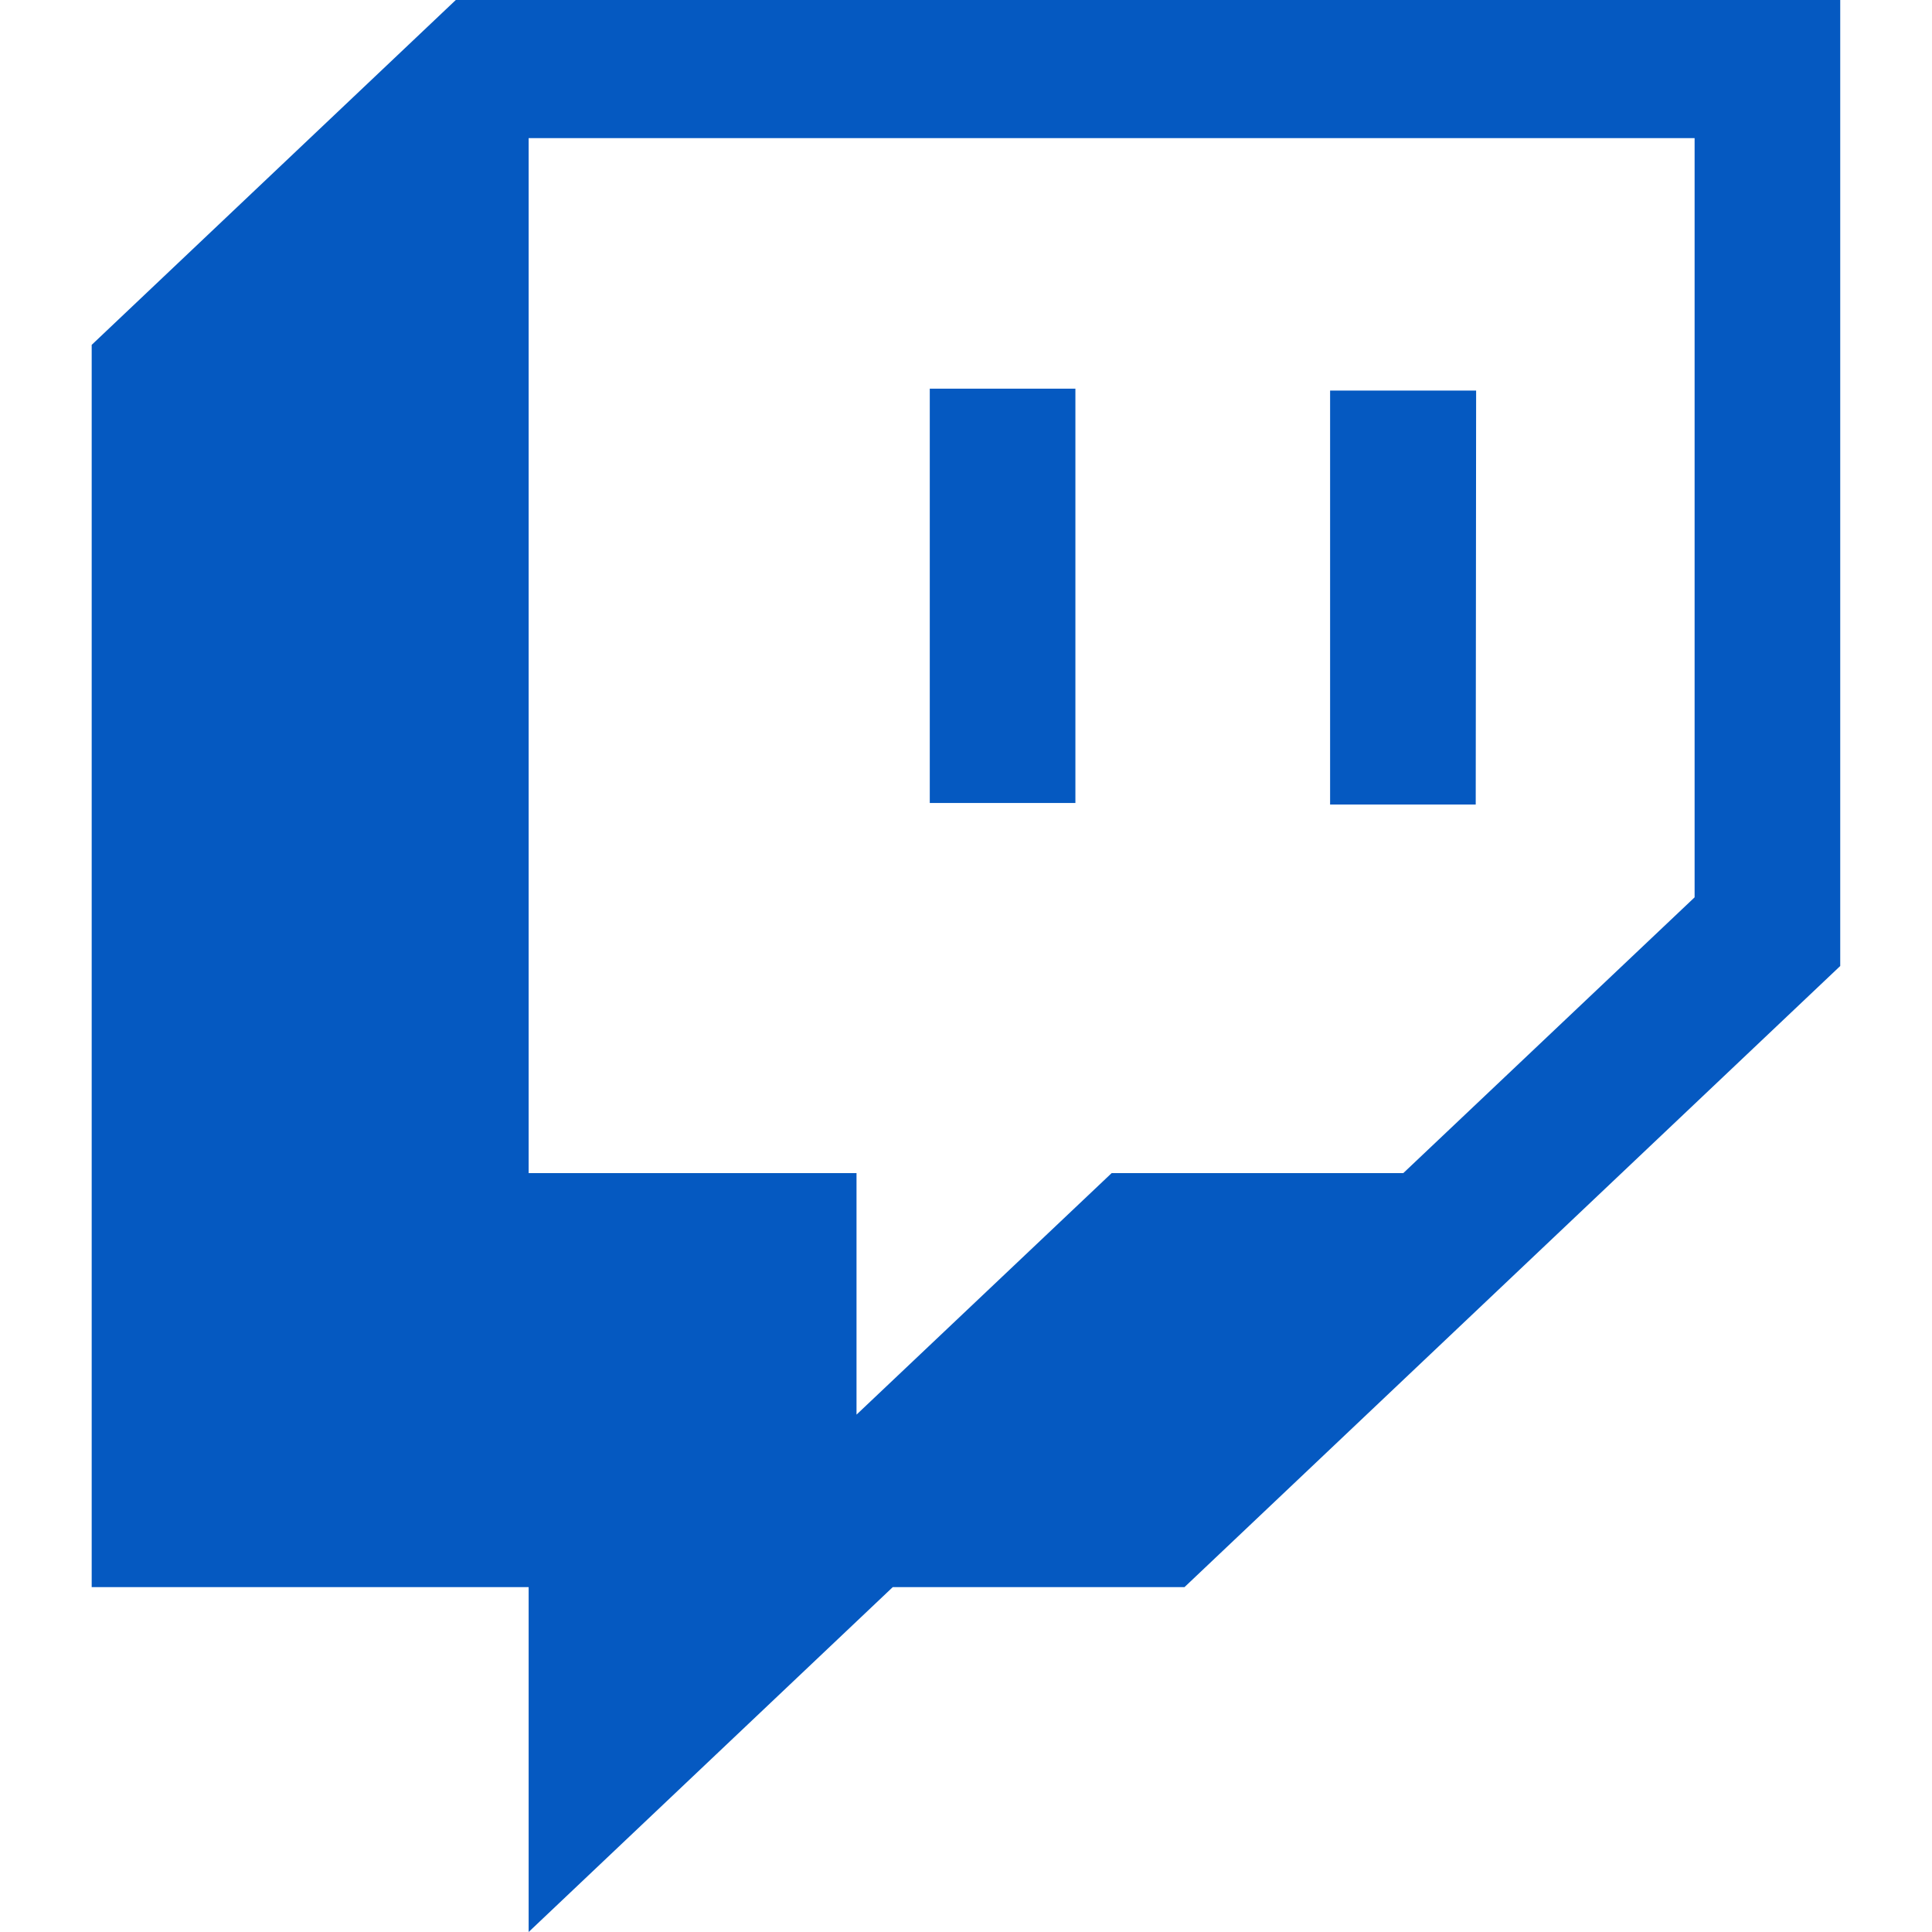
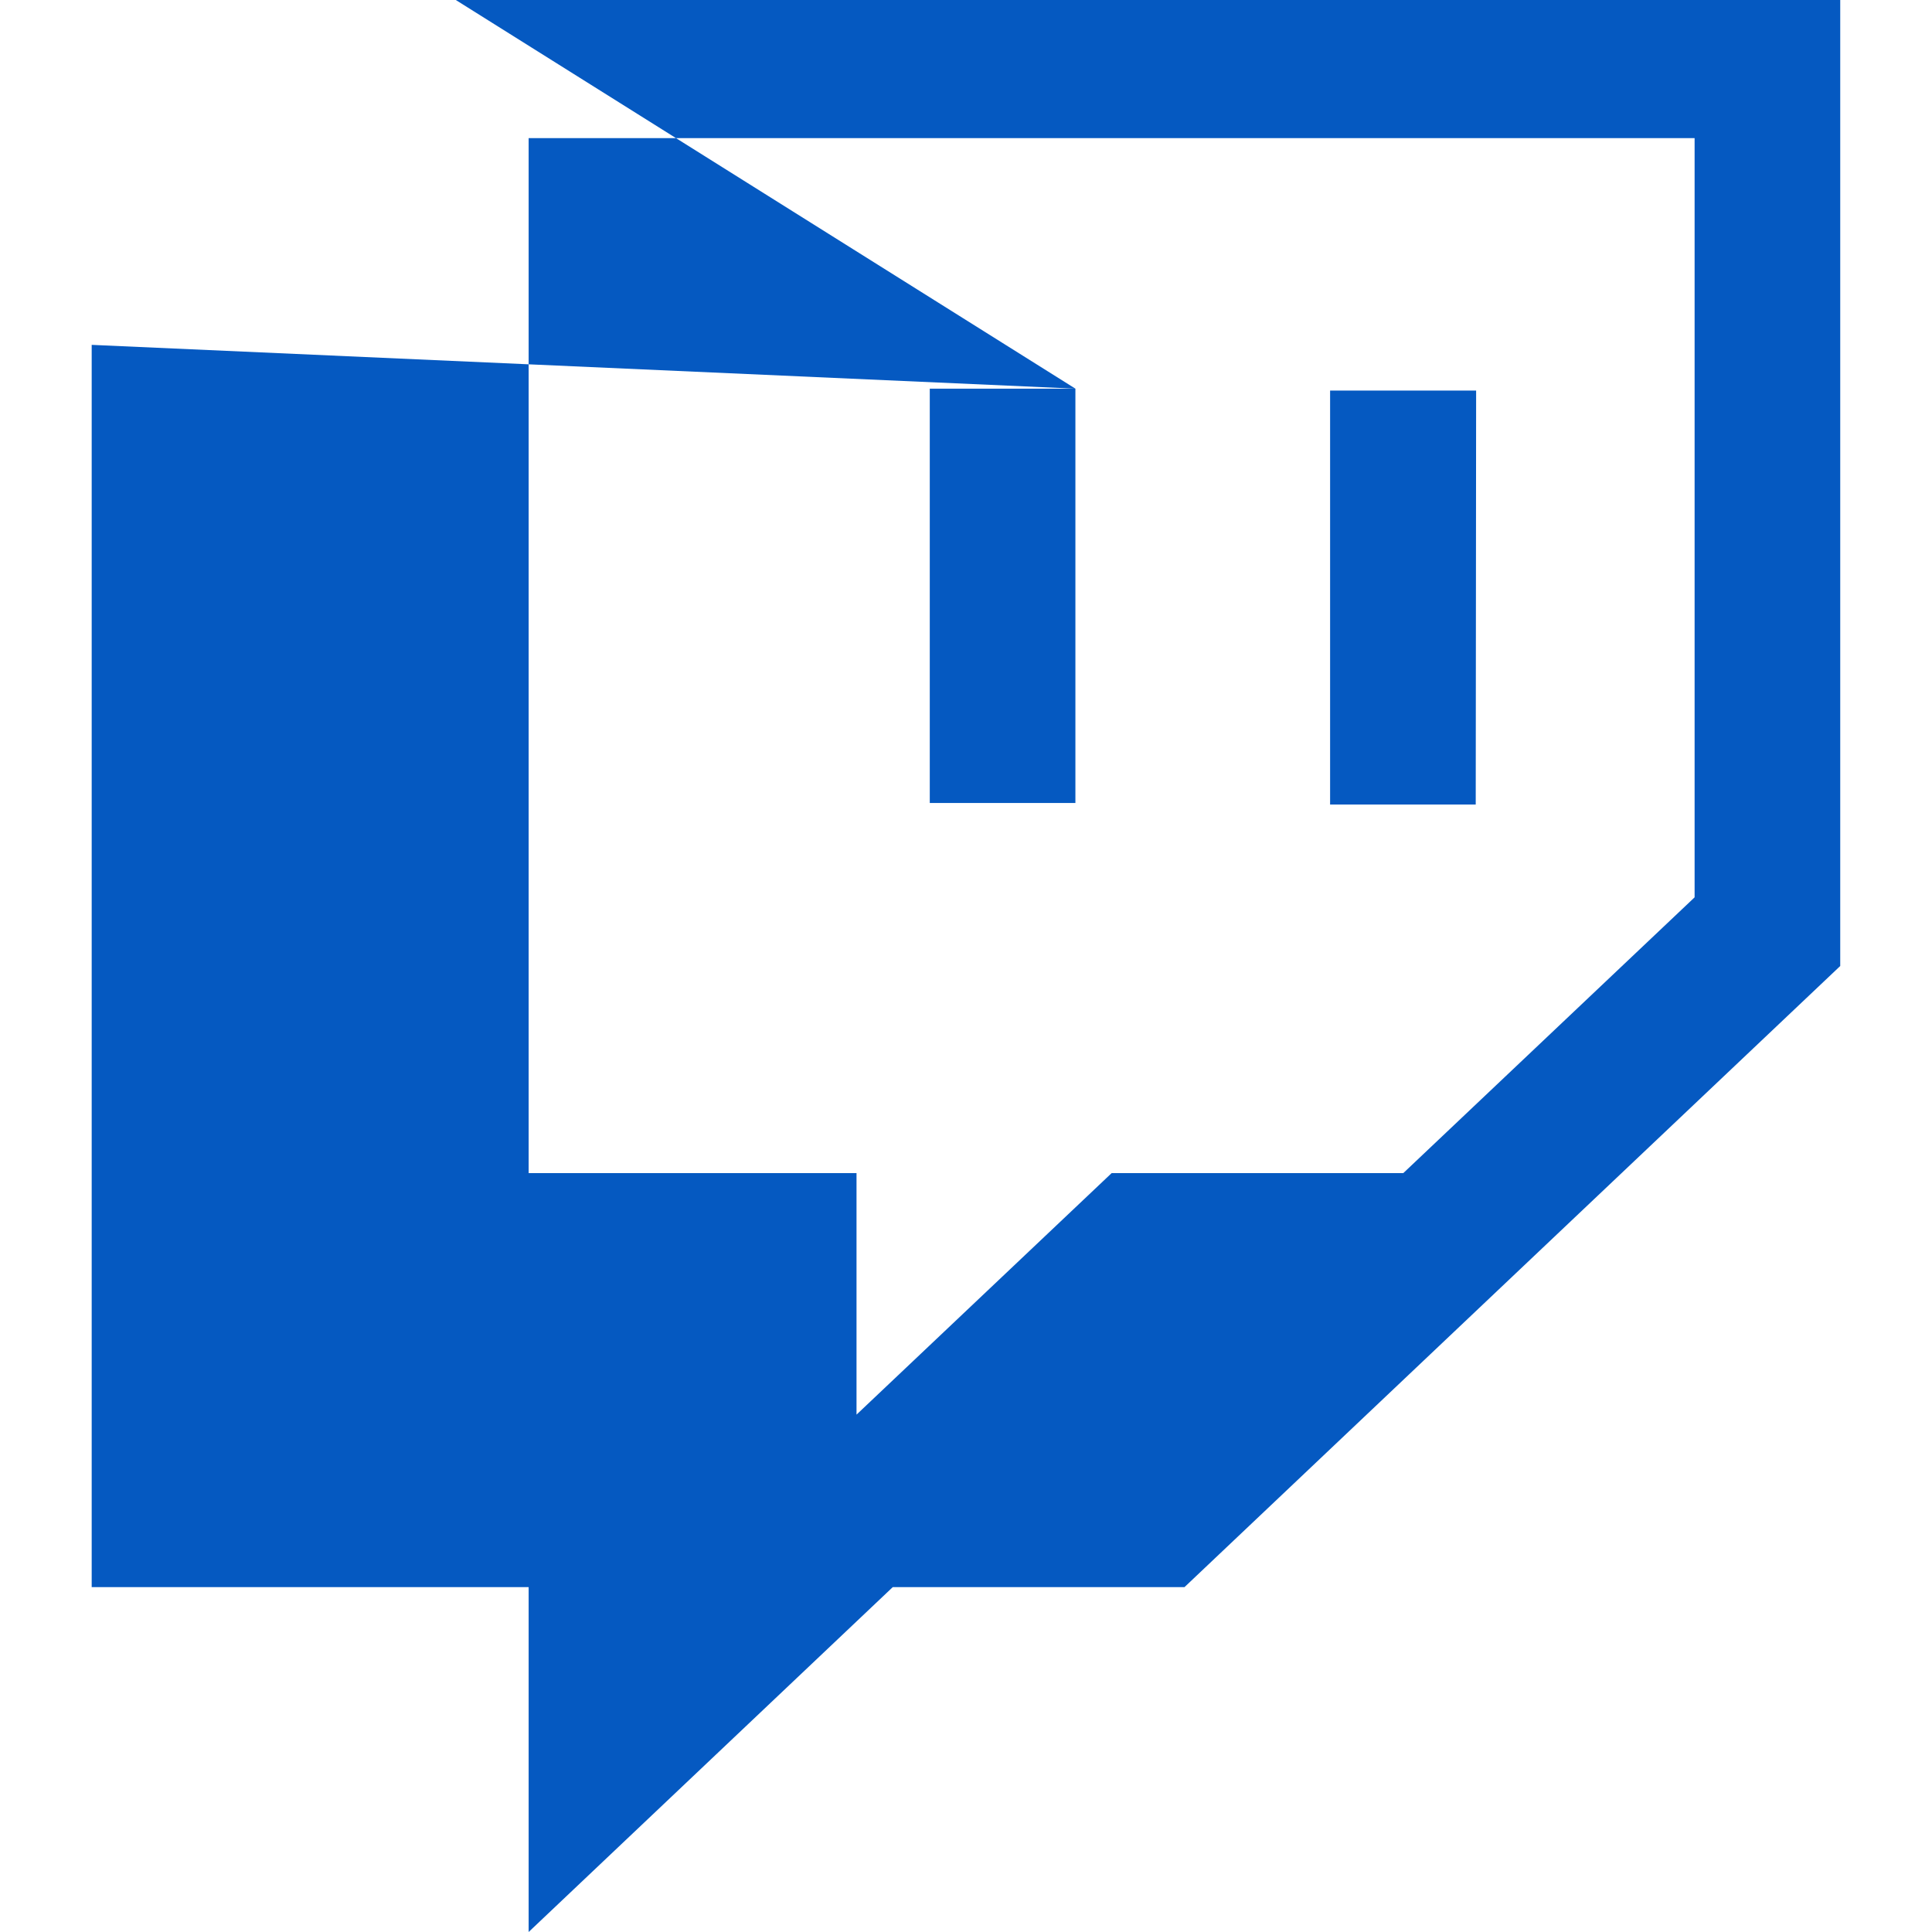
<svg xmlns="http://www.w3.org/2000/svg" width="24" height="24" viewBox="0 0 24 24" fill="none">
-   <path d="M18.337 4.852H16.523V9.994H18.332L18.337 4.852ZM13.359 4.828H11.55V9.975H13.359V4.828ZM5.662 0L1.139 4.284V19.716H6.567V24L11.09 19.716H14.714L22.86 12V0H5.662ZM21.051 11.147L17.432 14.573H13.809L10.64 17.573V14.573H6.567V1.716H21.051V11.147Z" fill="#0559C1" />
+   <path d="M18.337 4.852H16.523V9.994H18.332L18.337 4.852ZM13.359 4.828H11.55V9.975H13.359V4.828ZL1.139 4.284V19.716H6.567V24L11.09 19.716H14.714L22.86 12V0H5.662ZM21.051 11.147L17.432 14.573H13.809L10.64 17.573V14.573H6.567V1.716H21.051V11.147Z" fill="#0559C1" />
</svg>